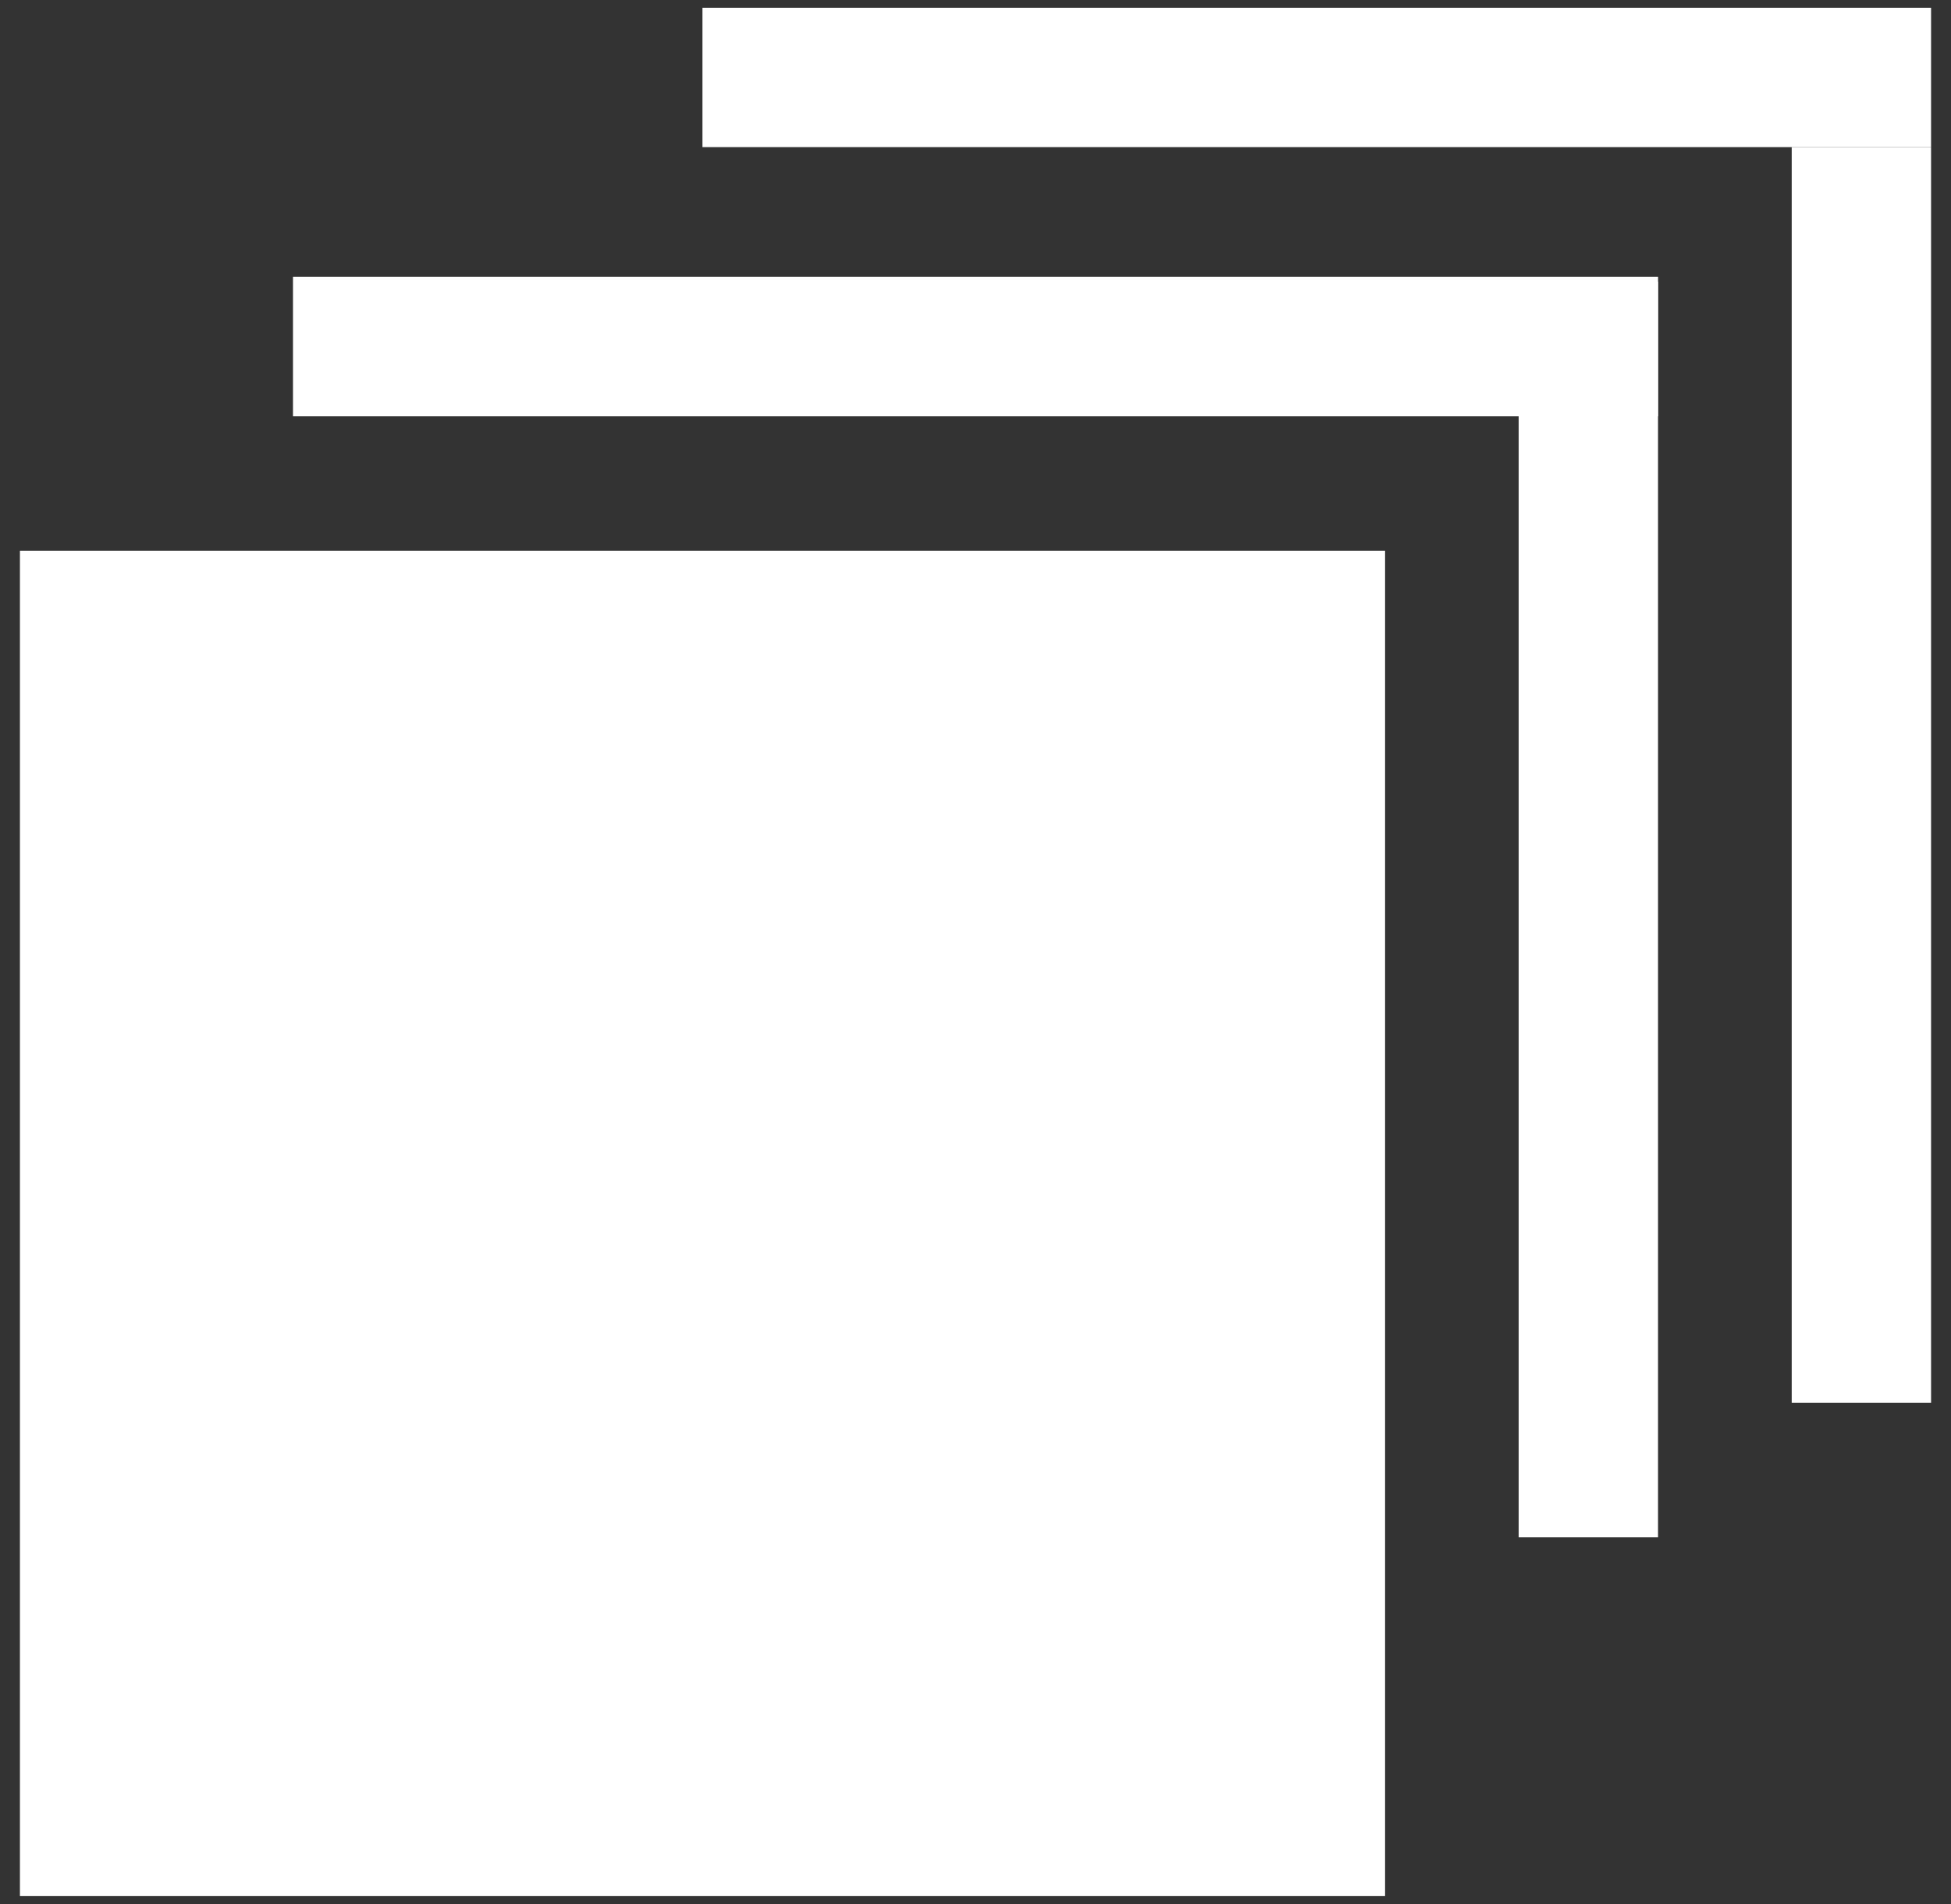
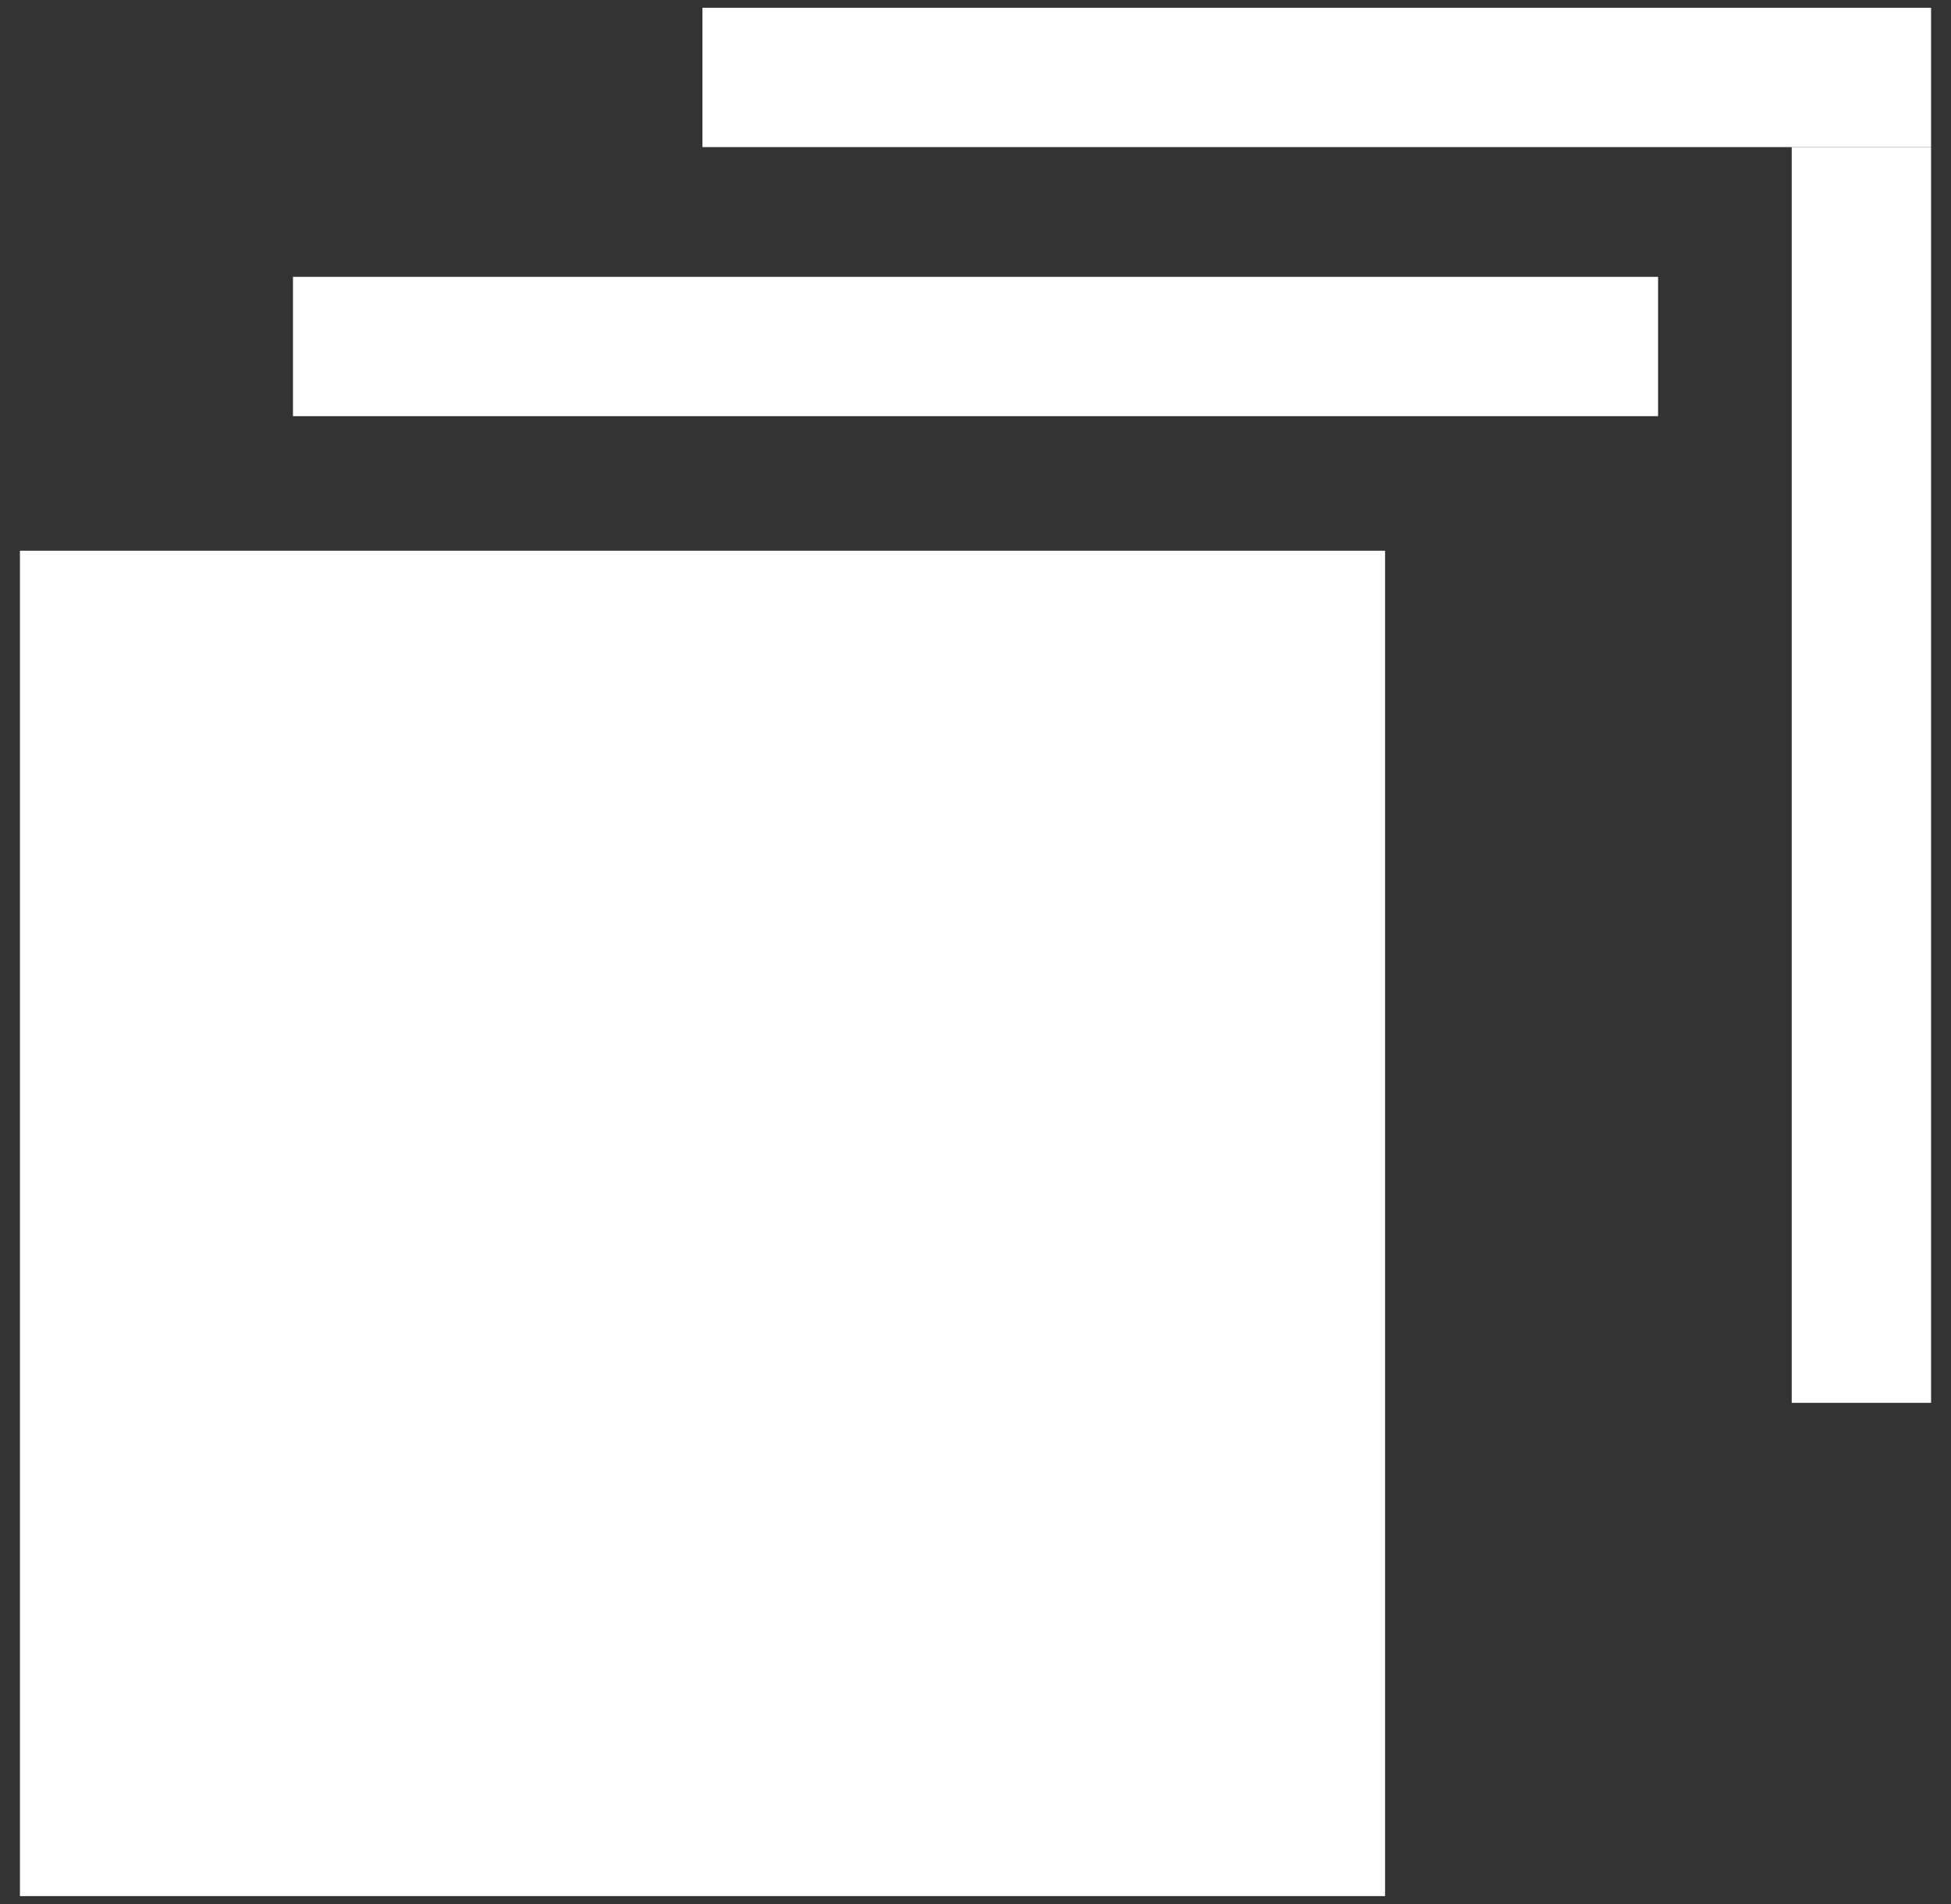
<svg xmlns="http://www.w3.org/2000/svg" width="42" height="41" viewBox="0 0 42 41" fill="none">
  <rect x="0" y="0" width="42" height="41" fill="#333333" stroke="none" />
  <rect x="0.429" y="11.857" width="29.388" height="28.965" fill="white" />
  <line x1="6.307" y1="7.46" x2="35.694" y2="7.46" stroke="white" stroke-width="3" />
  <line x1="15.122" y1="1.667" x2="41.571" y2="1.667" stroke="white" stroke-width="3" />
-   <line x1="34.193" y1="33.098" x2="34.193" y2="6.063" stroke="white" stroke-width="3" />
  <line x1="40.071" y1="30.202" x2="40.071" y2="3.167" stroke="white" stroke-width="3" />
</svg>